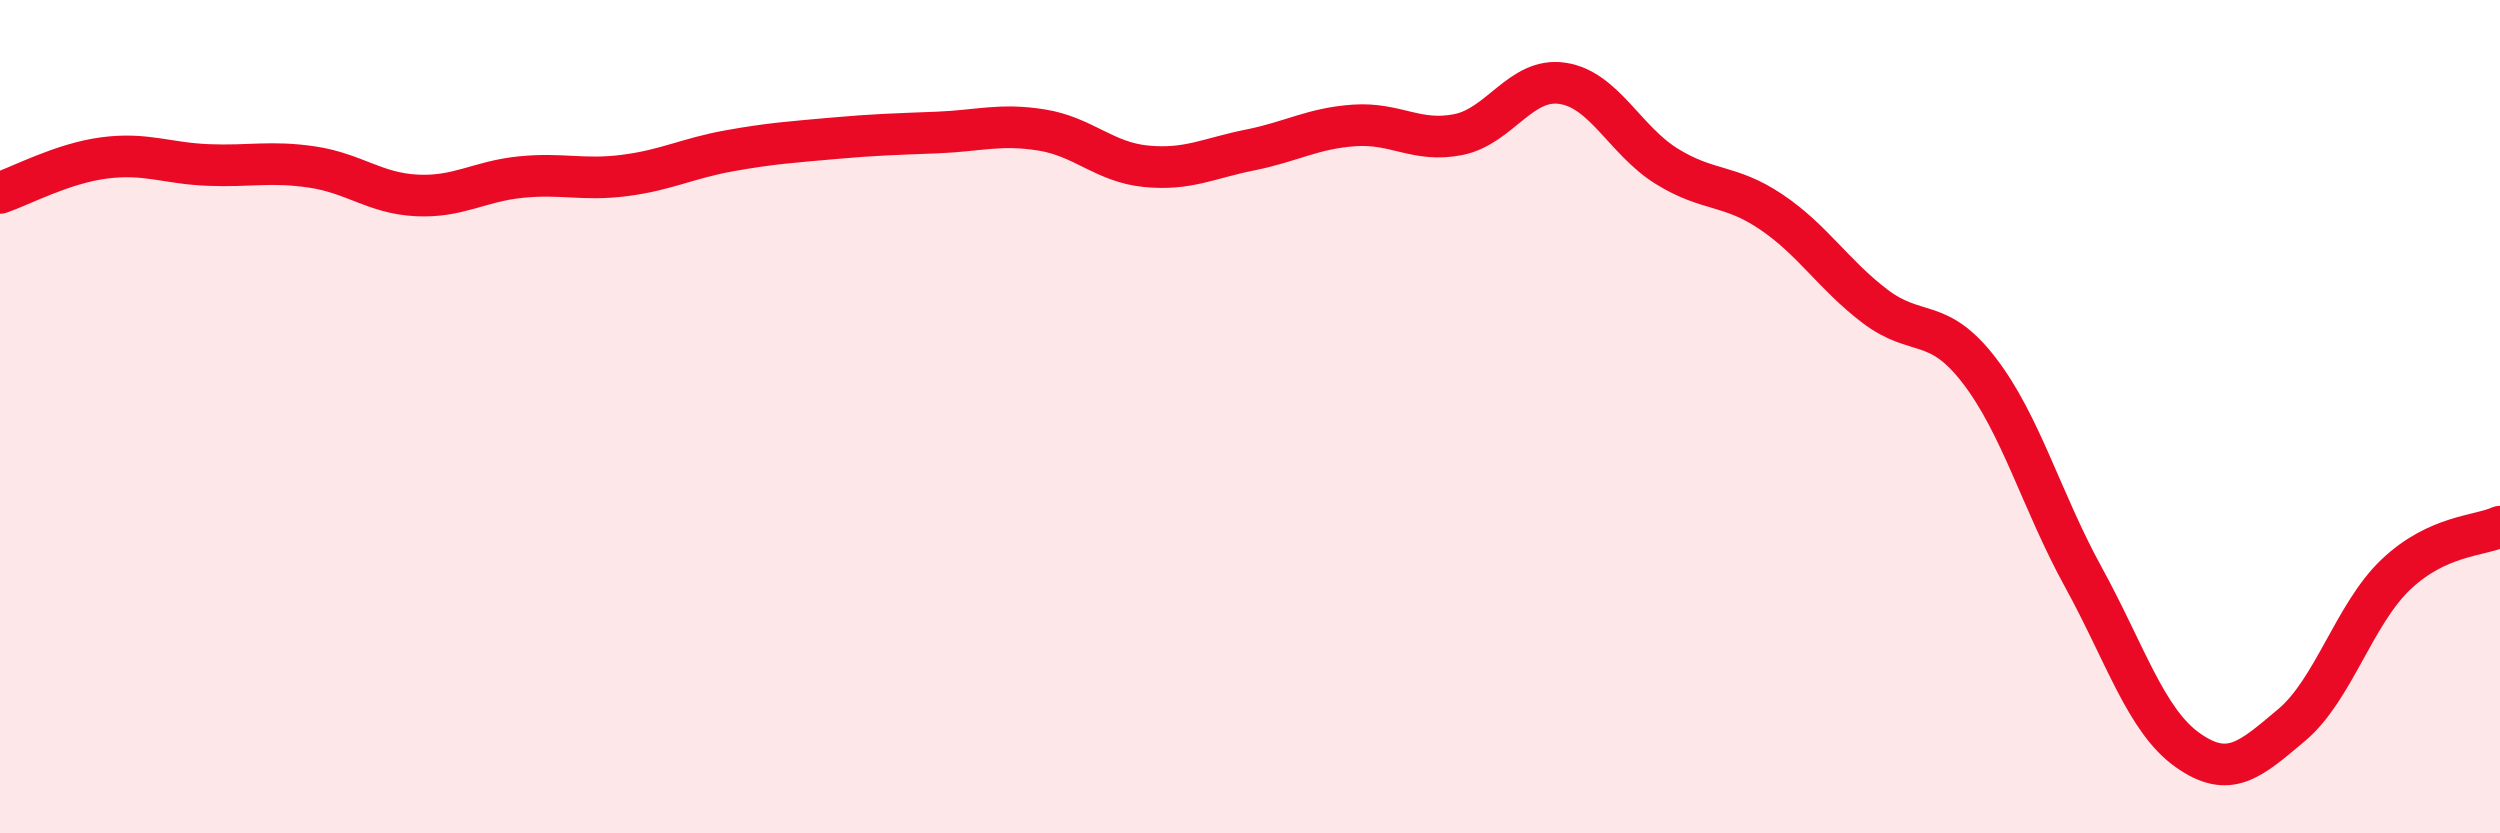
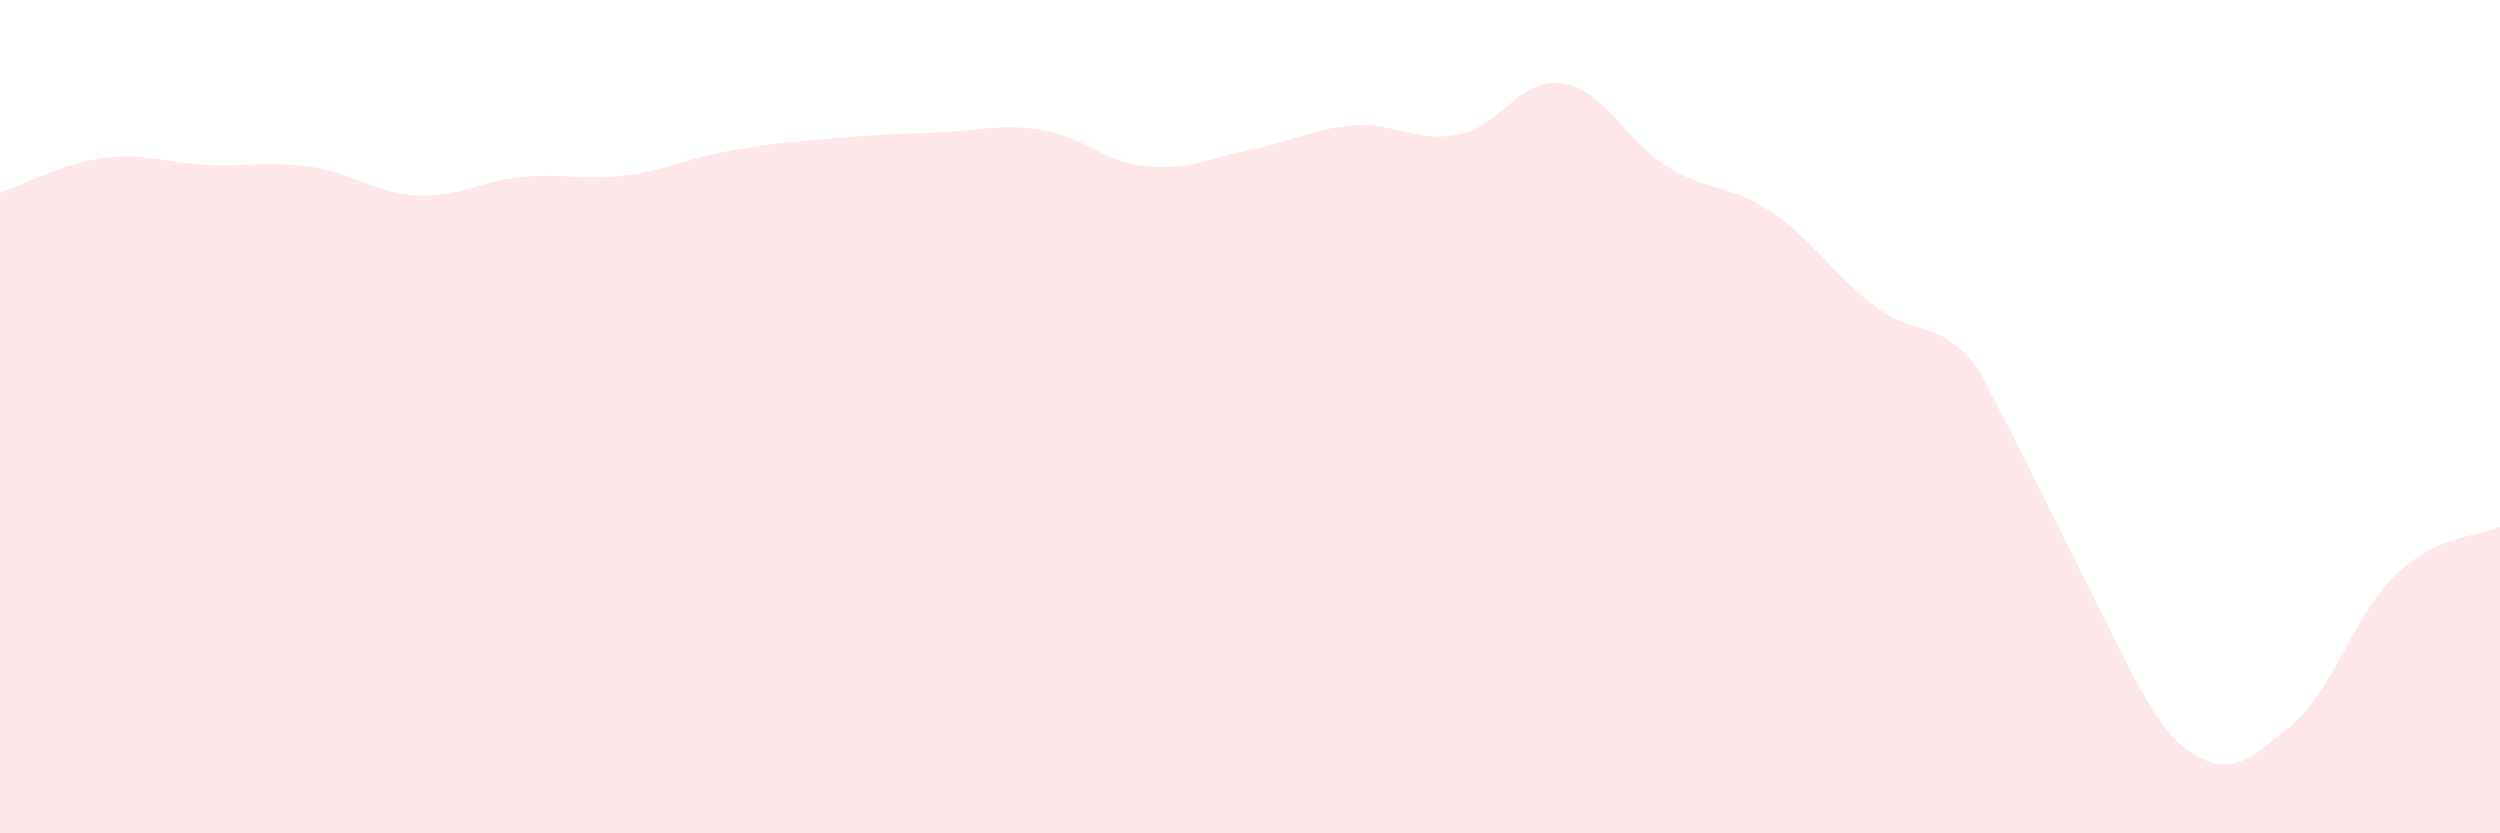
<svg xmlns="http://www.w3.org/2000/svg" width="60" height="20" viewBox="0 0 60 20">
-   <path d="M 0,4.63 C 0.5,4.46 1.5,3.92 2.5,3.79 C 3.5,3.66 4,3.92 5,3.96 C 6,4 6.5,3.86 7.5,4.01 C 8.5,4.16 9,4.64 10,4.69 C 11,4.74 11.5,4.35 12.5,4.25 C 13.5,4.15 14,4.34 15,4.21 C 16,4.08 16.5,3.8 17.5,3.62 C 18.5,3.44 19,3.41 20,3.32 C 21,3.23 21.5,3.22 22.5,3.18 C 23.5,3.14 24,2.96 25,3.12 C 26,3.28 26.5,3.89 27.5,3.99 C 28.5,4.09 29,3.8 30,3.6 C 31,3.4 31.5,3.08 32.5,3.01 C 33.5,2.94 34,3.43 35,3.23 C 36,3.03 36.5,1.85 37.5,2 C 38.5,2.15 39,3.37 40,3.99 C 41,4.61 41.5,4.41 42.5,5.08 C 43.5,5.75 44,6.59 45,7.35 C 46,8.11 46.5,7.59 47.5,8.89 C 48.5,10.19 49,12.03 50,13.85 C 51,15.67 51.5,17.29 52.5,18 C 53.5,18.71 54,18.24 55,17.4 C 56,16.56 56.5,14.74 57.5,13.79 C 58.5,12.84 59.5,12.87 60,12.64L60 20L0 20Z" fill="#EB0A25" opacity="0.1" stroke-linecap="round" stroke-linejoin="round" />
-   <path d="M 0,4.63 C 0.5,4.46 1.5,3.92 2.5,3.79 C 3.5,3.66 4,3.92 5,3.96 C 6,4 6.5,3.86 7.5,4.01 C 8.5,4.16 9,4.64 10,4.69 C 11,4.74 11.5,4.35 12.5,4.25 C 13.5,4.15 14,4.34 15,4.21 C 16,4.08 16.5,3.8 17.5,3.62 C 18.5,3.44 19,3.41 20,3.32 C 21,3.23 21.5,3.22 22.5,3.18 C 23.5,3.14 24,2.96 25,3.12 C 26,3.28 26.5,3.89 27.5,3.99 C 28.5,4.09 29,3.8 30,3.6 C 31,3.4 31.5,3.08 32.5,3.01 C 33.5,2.94 34,3.43 35,3.23 C 36,3.03 36.5,1.85 37.5,2 C 38.5,2.15 39,3.37 40,3.99 C 41,4.61 41.5,4.41 42.5,5.08 C 43.5,5.75 44,6.59 45,7.35 C 46,8.11 46.5,7.59 47.5,8.89 C 48.5,10.19 49,12.03 50,13.85 C 51,15.67 51.5,17.29 52.5,18 C 53.5,18.71 54,18.24 55,17.4 C 56,16.56 56.5,14.74 57.5,13.79 C 58.5,12.84 59.5,12.87 60,12.64" stroke="#EB0A25" stroke-width="1" fill="none" stroke-linecap="round" stroke-linejoin="round" />
+   <path d="M 0,4.63 C 0.5,4.46 1.5,3.92 2.5,3.79 C 3.5,3.66 4,3.92 5,3.96 C 6,4 6.5,3.86 7.5,4.01 C 8.5,4.16 9,4.64 10,4.69 C 11,4.74 11.5,4.35 12.5,4.25 C 13.5,4.15 14,4.34 15,4.21 C 16,4.08 16.5,3.8 17.5,3.62 C 18.5,3.44 19,3.41 20,3.32 C 21,3.23 21.5,3.22 22.5,3.18 C 23.5,3.14 24,2.96 25,3.12 C 26,3.28 26.5,3.89 27.5,3.99 C 28.5,4.09 29,3.8 30,3.6 C 31,3.4 31.5,3.08 32.5,3.01 C 33.5,2.94 34,3.43 35,3.23 C 36,3.03 36.5,1.85 37.5,2 C 38.5,2.15 39,3.37 40,3.99 C 41,4.61 41.5,4.41 42.5,5.08 C 43.5,5.75 44,6.59 45,7.35 C 46,8.11 46.5,7.59 47.5,8.89 C 51,15.67 51.5,17.29 52.5,18 C 53.5,18.71 54,18.24 55,17.4 C 56,16.56 56.5,14.74 57.5,13.79 C 58.5,12.84 59.5,12.87 60,12.64L60 20L0 20Z" fill="#EB0A25" opacity="0.1" stroke-linecap="round" stroke-linejoin="round" />
</svg>